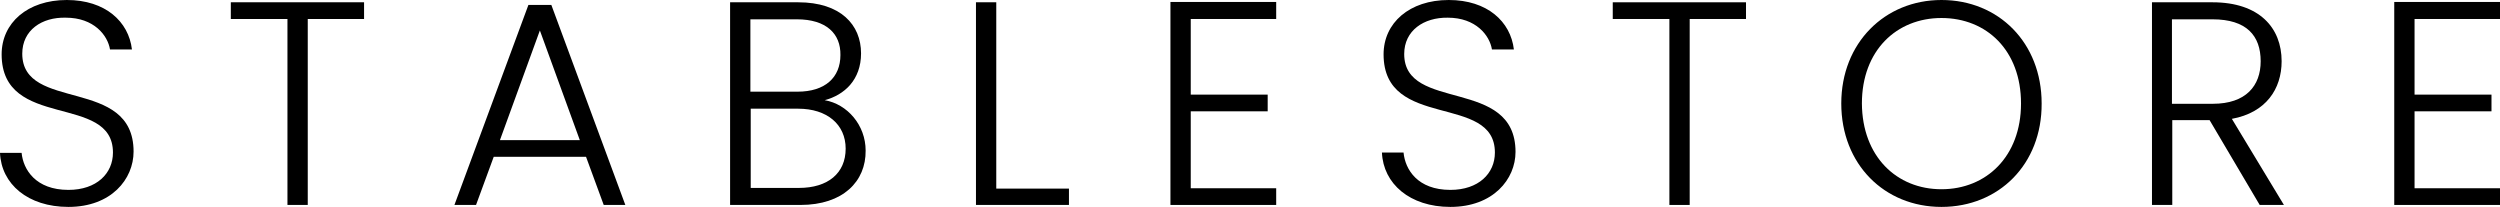
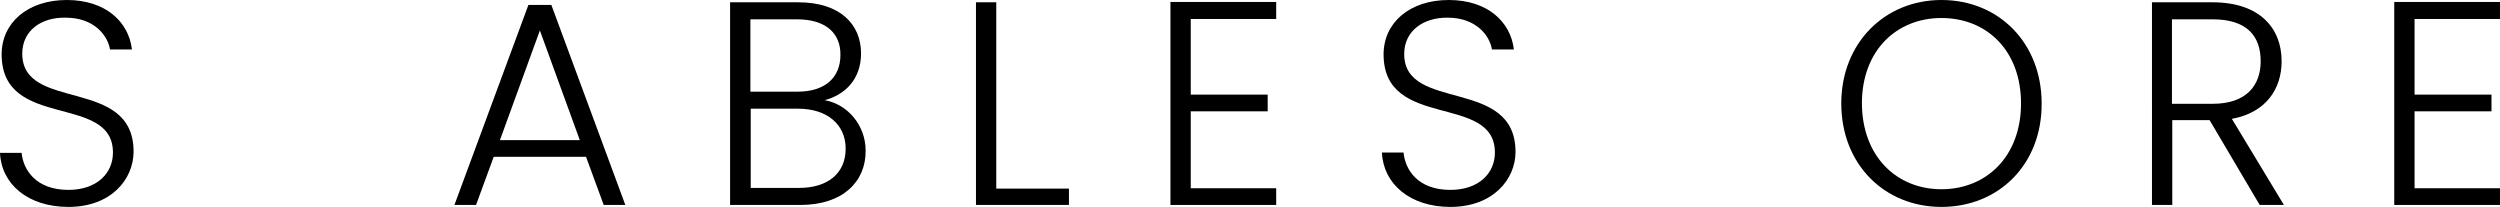
<svg xmlns="http://www.w3.org/2000/svg" version="1.1" id="레이어_1" x="0px" y="0px" viewBox="0 0 763.6 63.2" style="enable-background:new 0 0 763.6 63.2;" xml:space="preserve">
  <g>
    <path d="M20.9,63.2C8.5,63.2,0.4,56.2,0,46.7h6.6C7.1,51.8,10.9,58,20.9,58c8.6,0,13.6-5,13.6-11.4c0-18.2-34-6.7-34-30   C0.5,7,8.4,0,20.4,0c11.8,0,18.9,6.6,19.9,15.1h-6.7c-0.7-4.3-4.9-9.7-13.5-9.7C12.8,5.2,6.8,9.2,6.8,16.4c0,17.9,34,6.9,34,29.9   C40.8,54.7,34,63.2,20.9,63.2z" />
-     <path d="M70.5,0.7h40.7v5.1H94v56.8h-6.2V5.8H70.5V0.7z" />
    <path d="M179,47.9h-28.2l-5.4,14.7h-6.6l22.6-61.1h7L191,62.6h-6.6L179,47.9z M164.9,9.3l-12.2,33.5h24.4L164.9,9.3z" />
    <path d="M244.5,62.6H223V0.7h20.8c13,0,19.2,6.9,19.2,15.6c0,8.1-5.1,12.7-11.1,14.3c6.9,1.2,12.5,7.6,12.5,15.4   C264.5,55.4,257.5,62.6,244.5,62.6z M243.4,5.9h-14.2v22.1h14.4c8.4,0,13.1-4.3,13.1-11.2C256.8,10.3,252.4,5.9,243.4,5.9z    M243.8,33.2h-14.5v24.2H244c8.9,0,14.3-4.5,14.3-12C258.3,38,252.6,33.2,243.8,33.2z" />
    <path d="M304.3,0.7v56.9h22.2v5h-28.4V0.7H304.3z" />
    <path d="M389.8,5.8h-26.1v23.1h23.5V34h-23.5v23.5h26.1v5.1h-32.3v-62h32.3V5.8z" />
    <path d="M443,63.2c-12.4,0-20.5-7.1-20.9-16.6h6.6C429.2,51.8,433,58,443,58c8.6,0,13.6-5,13.6-11.4c0-18.2-34-6.7-34-30   C422.6,7,430.5,0,442.5,0c11.8,0,18.9,6.6,19.9,15.1h-6.7c-0.7-4.3-4.9-9.7-13.5-9.7c-7.3-0.1-13.3,3.9-13.3,11.1   c0,17.9,34,6.9,34,29.9C462.9,54.7,456.1,63.2,443,63.2z" />
-     <path d="M492.6,0.7h40.7v5.1h-17.2v56.8h-6.2V5.8h-17.3V0.7z" />
    <path d="M593,63.2c-17.4,0-30.6-13-30.6-31.6C562.4,13.1,575.7,0,593,0c17.5,0,30.6,13.1,30.6,31.6C623.7,50.2,610.5,63.2,593,63.2   z M593,57.8c13.7,0,24.3-10,24.3-26.2c0-16.2-10.5-26.1-24.3-26.1c-13.7,0-24.3,9.9-24.3,26.1C568.8,47.8,579.3,57.8,593,57.8z" />
    <path d="M675.8,0.7c14.3,0,21.1,7.8,21.1,18c0,8.5-4.8,15.7-15.2,17.6l15.9,26.3h-7.4l-15.3-25.9h-11.4v25.9h-6.2V0.7H675.8z    M675.8,5.9h-12.4v25.8h12.5c10.1,0,14.6-5.5,14.6-13C690.5,10.9,686.2,5.9,675.8,5.9z" />
    <path d="M763.6,5.8h-26.1v23.1H761V34h-23.5v23.5h26.1v5.1h-32.3v-62h32.3V5.8z" />
  </g>
</svg>